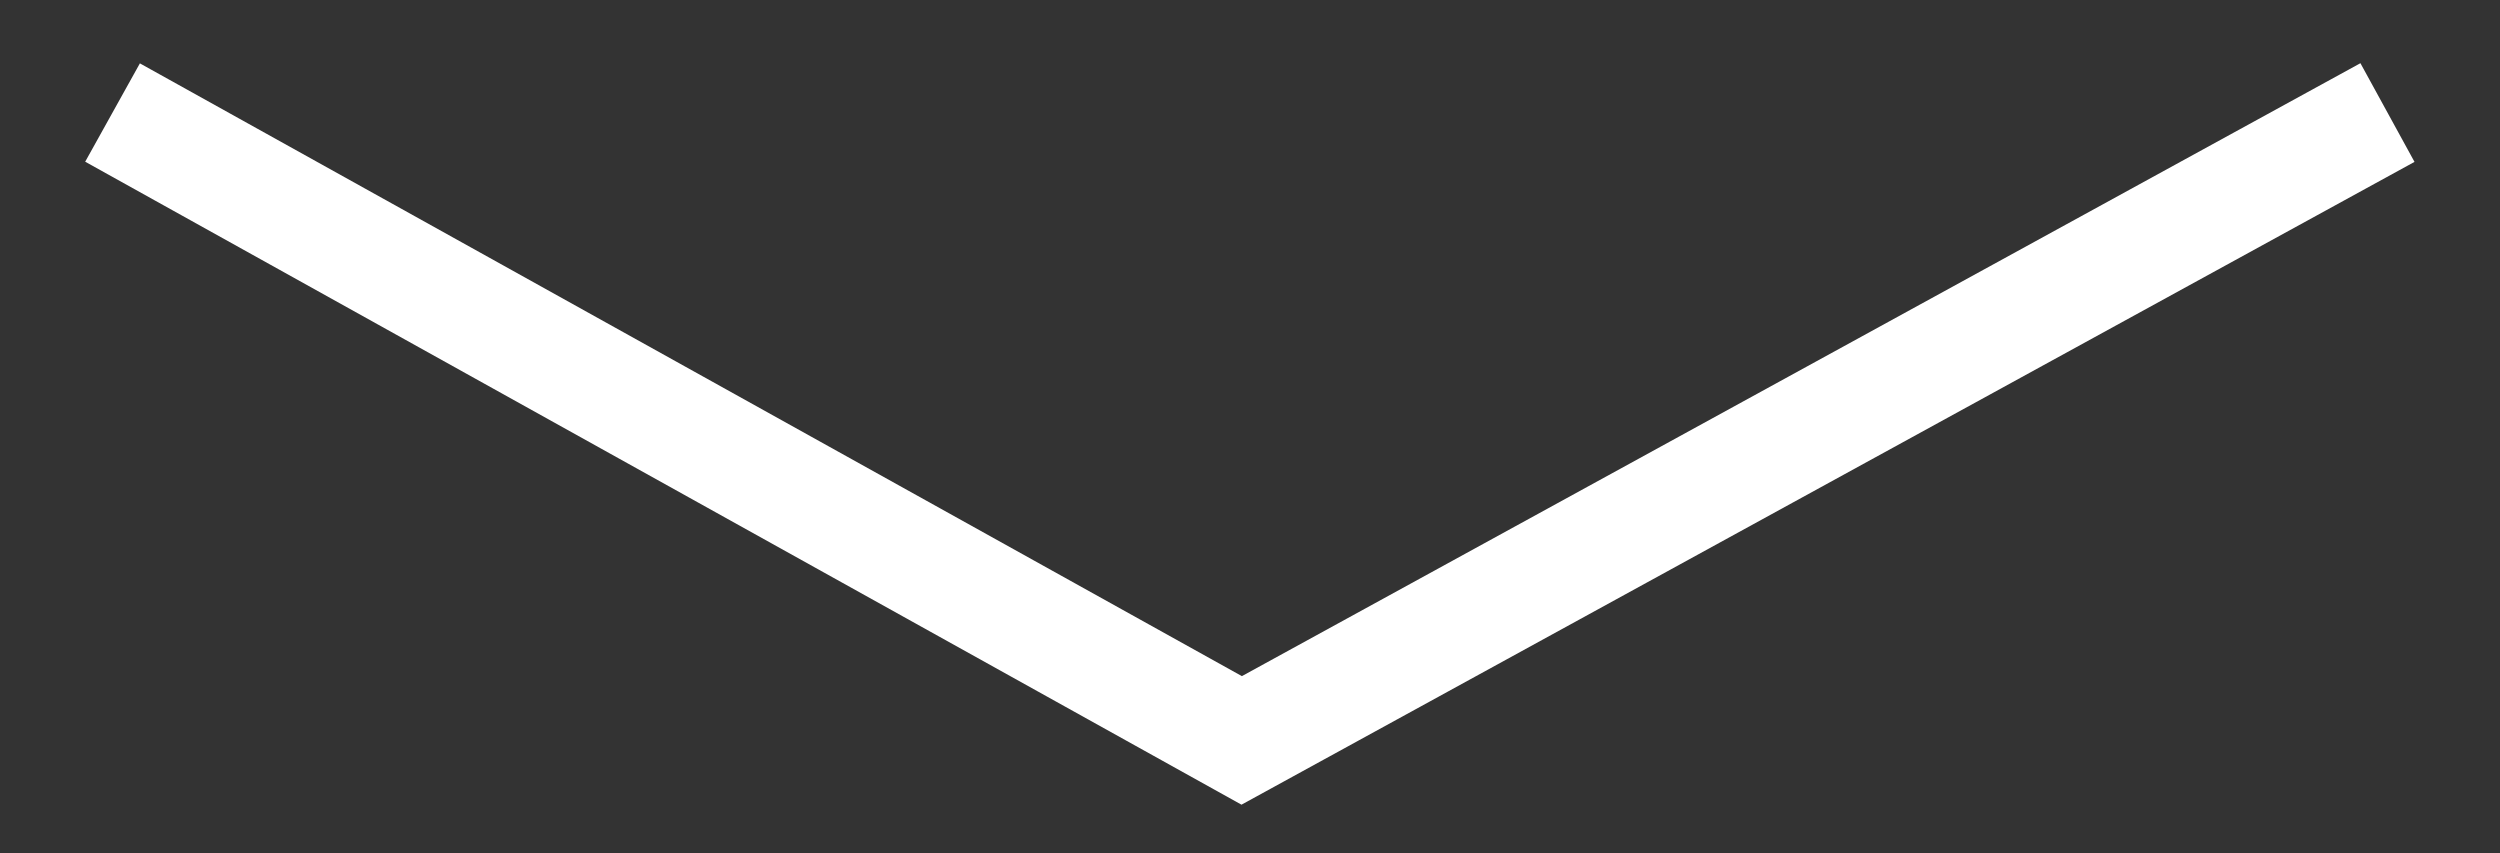
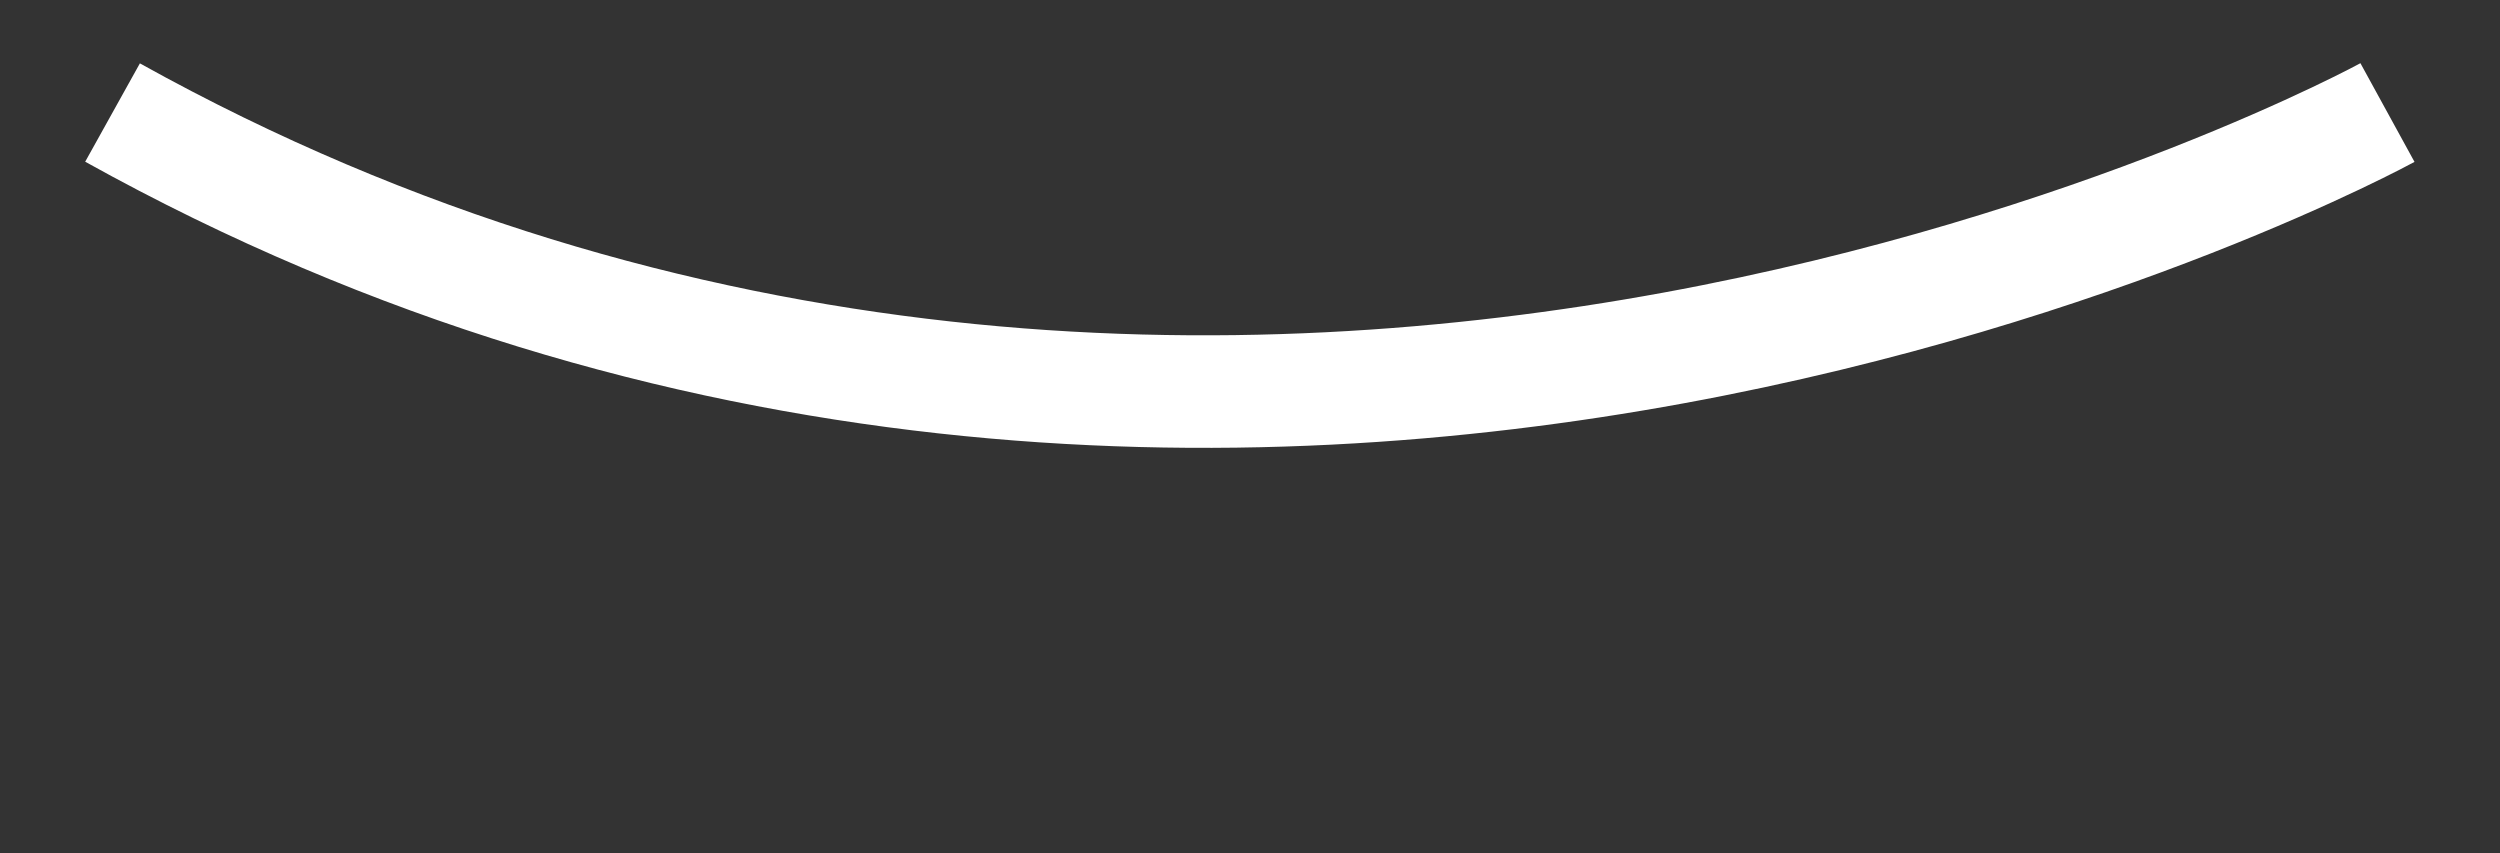
<svg xmlns="http://www.w3.org/2000/svg" viewBox="5610 4956.588 111.071 37.896">
  <rect x="5610" y="4956.588" width="111.071" height="37.896" fill="#333333" stroke="none" />
-   <path fill="transparent" stroke="#ffffff" fill-opacity="1" stroke-width="5" stroke-opacity="1" id="tSvg372b0fc654" title="Path 3" d="M 5615 4961.588 C 5615 4961.588 5665.166 4989.483 5665.166 4989.483 C 5665.166 4989.483 5716.071 4961.588 5716.071 4961.588" style="" />
+   <path fill="transparent" stroke="#ffffff" fill-opacity="1" stroke-width="5" stroke-opacity="1" id="tSvg372b0fc654" title="Path 3" d="M 5615 4961.588 C 5665.166 4989.483 5716.071 4961.588 5716.071 4961.588" style="" />
  <defs> </defs>
</svg>